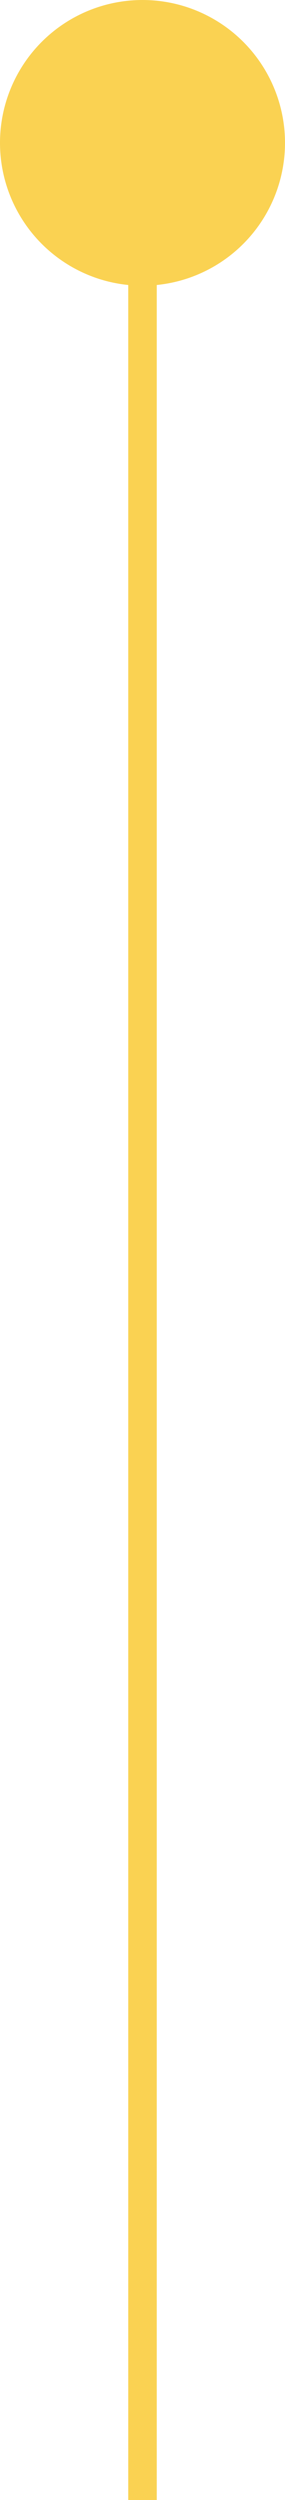
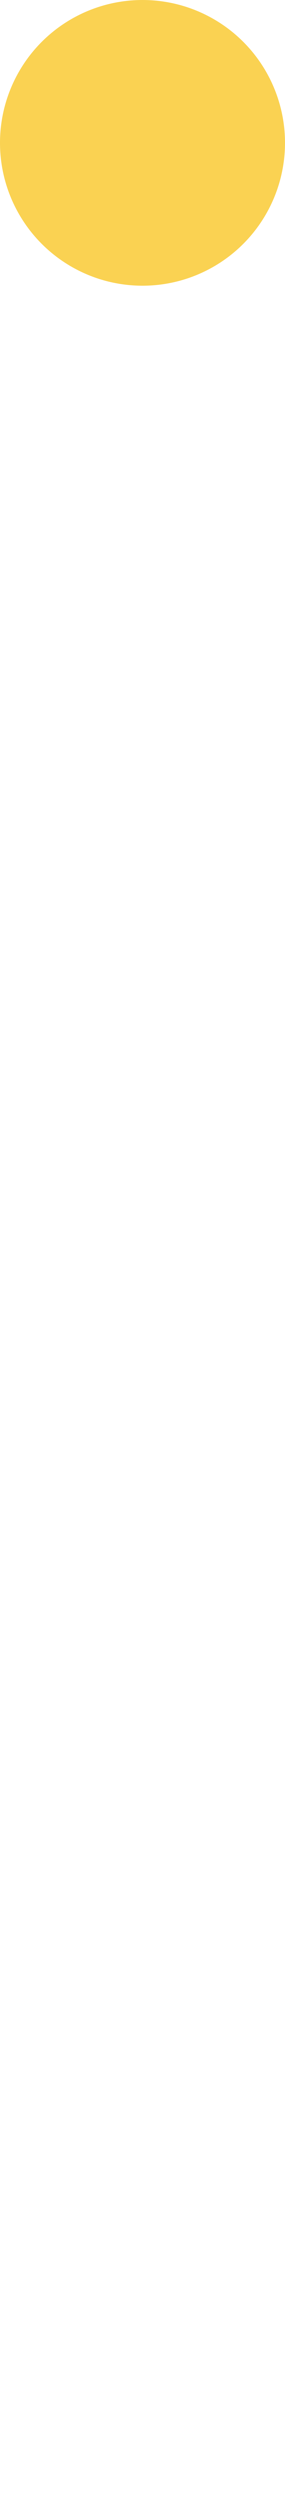
<svg xmlns="http://www.w3.org/2000/svg" width="20" height="175" viewBox="0 0 20 175" fill="none">
  <circle cx="10" cy="10" r="10" fill="#FAD252" />
-   <path d="M10 175V10" stroke="#FAD252" stroke-width="2" />
</svg>